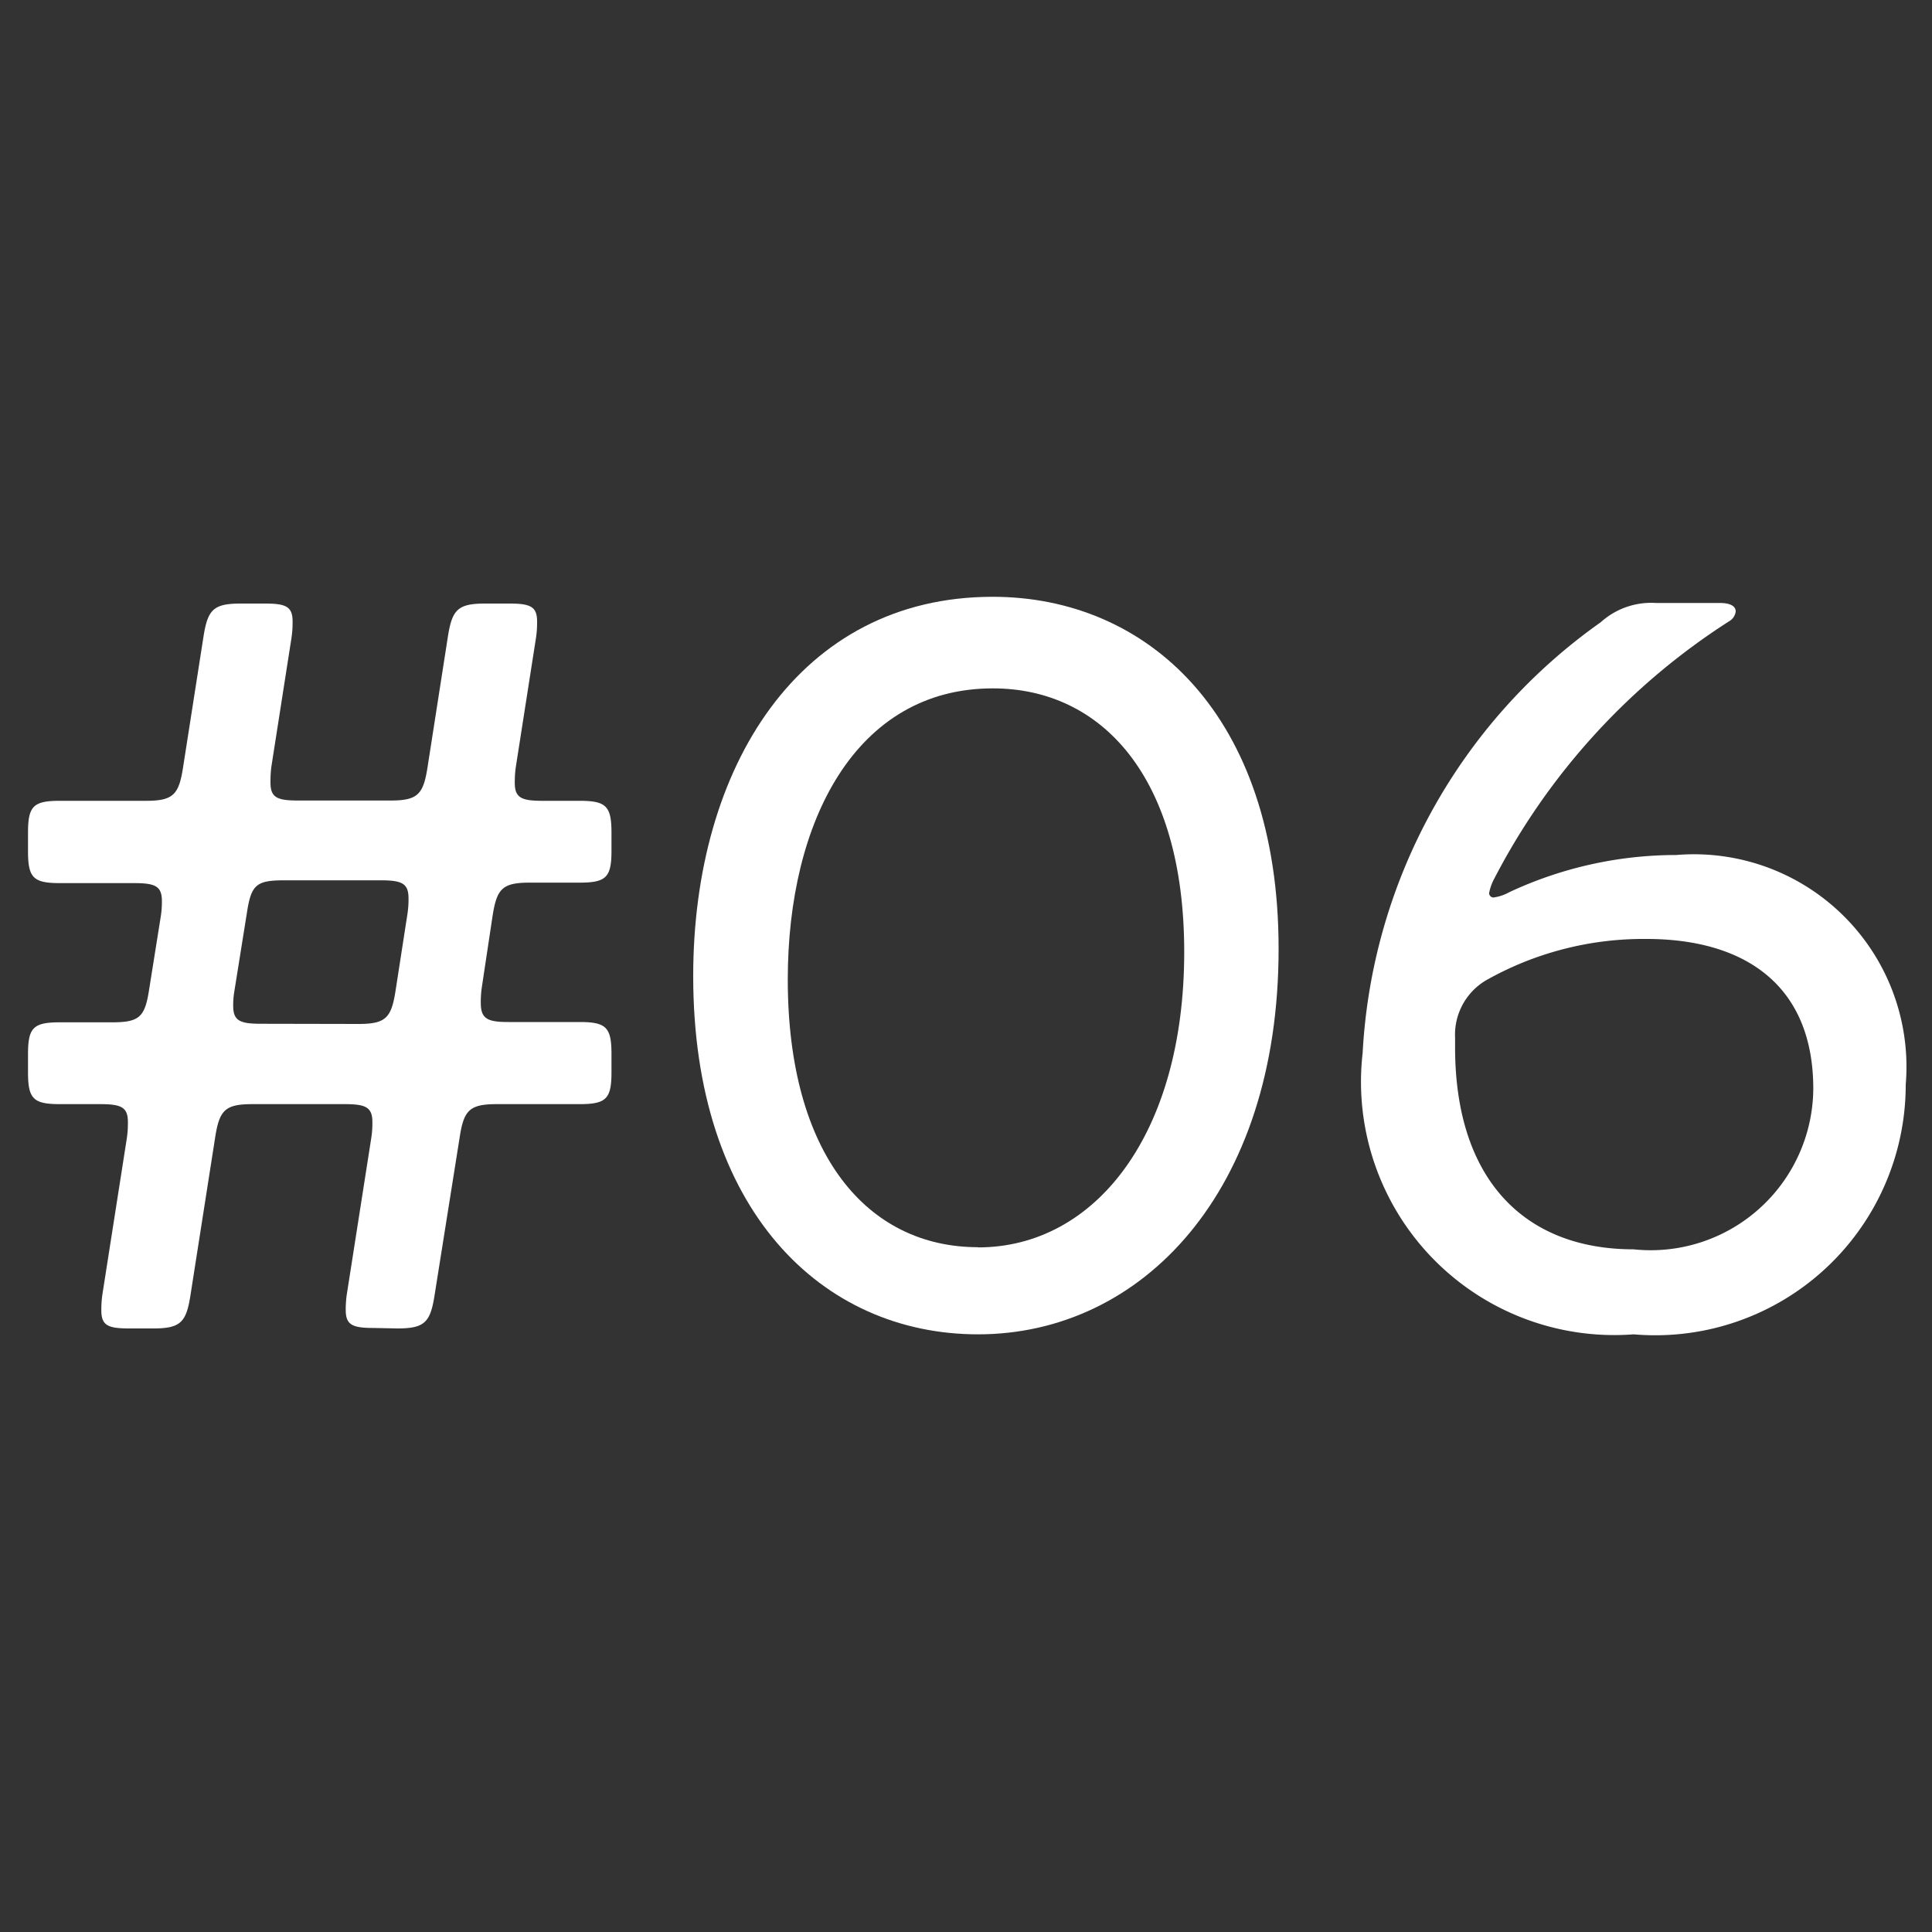
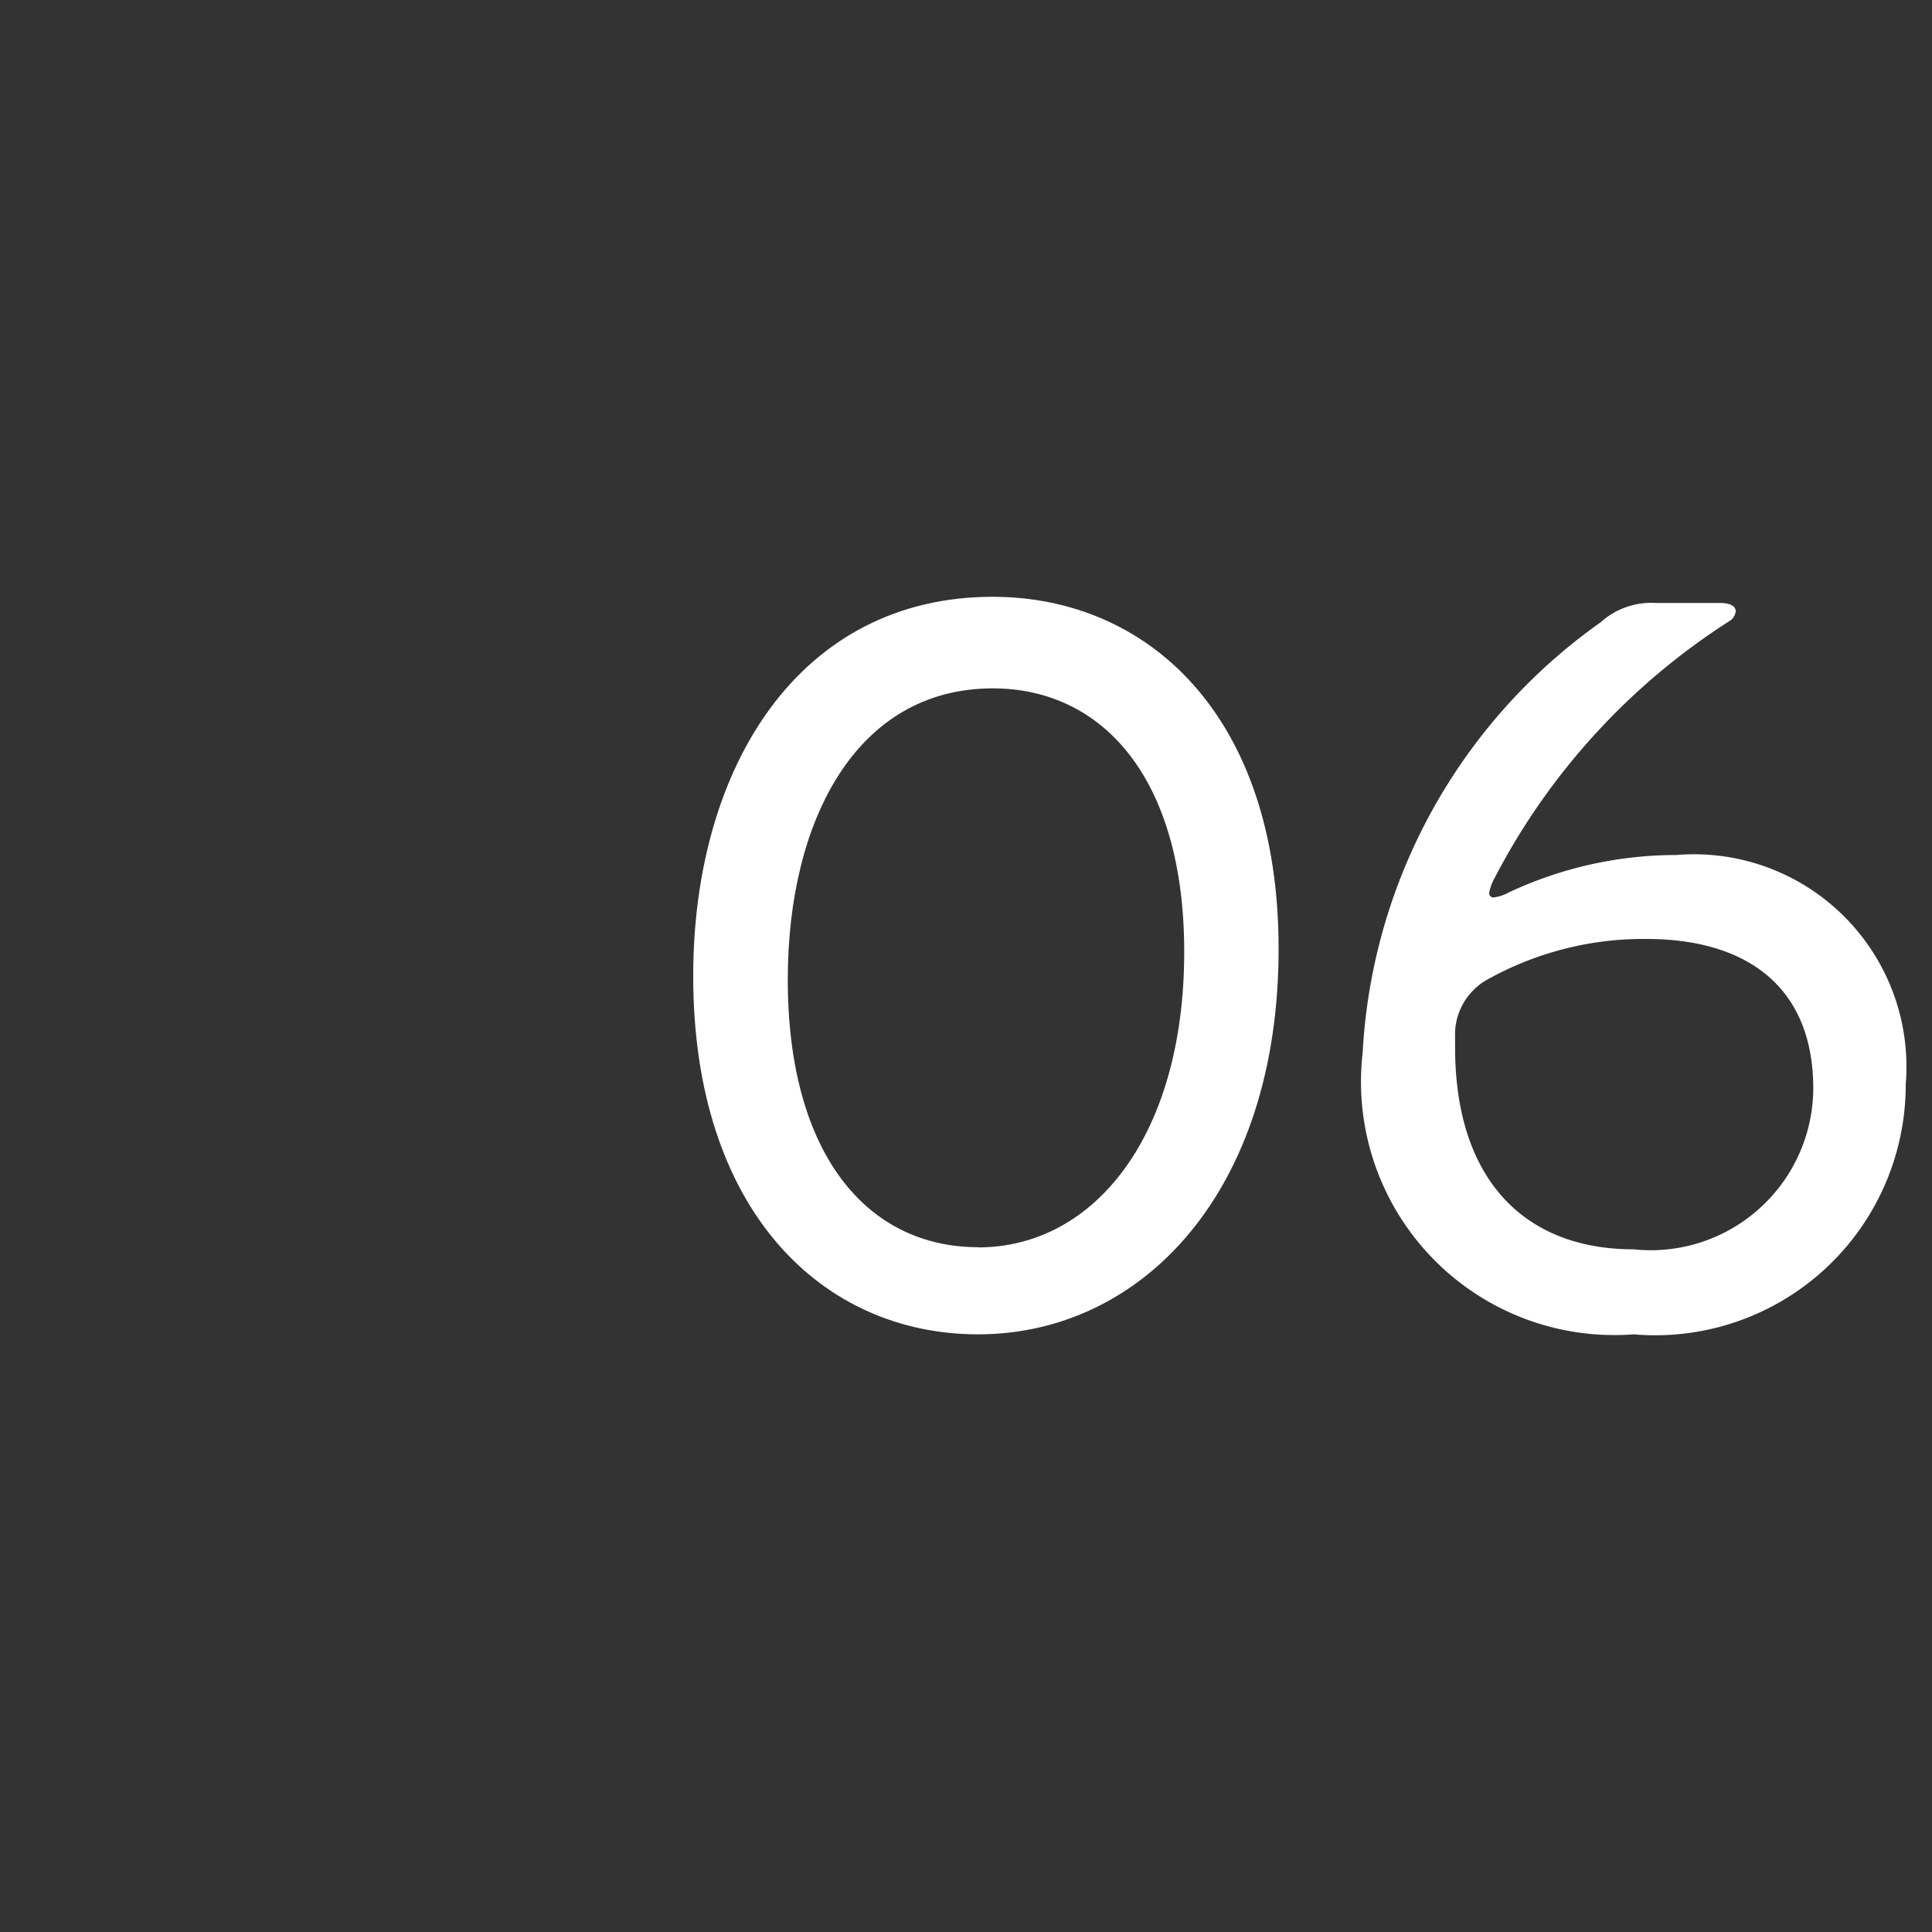
<svg xmlns="http://www.w3.org/2000/svg" id="レイヤー_1" data-name="レイヤー 1" width="20" height="20" viewBox="0 0 20 20">
  <rect x="0" y="0" width="20" height="20" fill="#333333" stroke="none" />
  <defs>
    <style>.cls-1{fill:#fff;}</style>
  </defs>
-   <path class="cls-1" d="M3.865,13.747c-.219,0-.286-.033-.286-.187A1.088,1.088,0,0,1,3.59,13.4l.253-1.617a1.009,1.009,0,0,0,.012-.166c0-.154-.067-.187-.286-.187H2.611c-.286,0-.341.066-.385.353L1.973,13.4c-.044.286-.1.352-.385.352H1.335c-.22,0-.286-.033-.286-.187A1.088,1.088,0,0,1,1.06,13.4l.253-1.617a1.1,1.1,0,0,0,.011-.166c0-.154-.066-.187-.286-.187H.62c-.275,0-.33-.055-.33-.33v-.187c0-.275.055-.33.33-.33h.539c.286,0,.341-.055.385-.341l.121-.759a.968.968,0,0,0,.011-.154c0-.154-.066-.187-.286-.187H.62c-.275,0-.33-.055-.33-.33V8.62c0-.275.055-.33.33-.33h.891c.286,0,.341-.066.385-.352L2.105,6.6c.044-.286.1-.352.385-.352h.253c.221,0,.286.033.286.187a1.088,1.088,0,0,1-.011.165L2.809,7.938A1.2,1.2,0,0,0,2.8,8.1c0,.154.065.187.285.187h.958c.285,0,.34-.066.384-.352L4.635,6.6c.044-.286.1-.352.386-.352h.253c.22,0,.286.033.286.187a1.088,1.088,0,0,1-.011.165L5.34,7.938a1.088,1.088,0,0,0-.011.165c0,.154.066.187.286.187H6c.275,0,.33.055.33.33v.187c0,.275-.055.33-.33.33H5.483c-.287,0-.341.066-.385.352l-.111.737a1.063,1.063,0,0,0-.01.154c0,.165.066.2.286.2H6c.275,0,.33.055.33.33V11.1c0,.275-.055.33-.33.33H5.142c-.286,0-.342.066-.385.353L4.5,13.4c-.044.286-.1.352-.386.352ZM3.712,10.6c.286,0,.34-.066.384-.352l.121-.781A1,1,0,0,0,4.229,9.3c0-.154-.067-.187-.286-.187h-1c-.287,0-.342.044-.386.33l-.132.825a.855.855,0,0,0-.011.143c0,.154.066.187.286.187Z" />
  <path class="cls-1" d="M10.125,13.813c-1.618,0-2.949-1.287-2.949-3.708,0-2.167,1.1-3.927,3.1-3.927,1.6,0,2.96,1.221,2.96,3.641C13.238,12.339,11.819,13.813,10.125,13.813Zm0-.9c1.21,0,2.134-1.167,2.134-3.059,0-1.815-.858-2.728-1.981-2.728-1.418,0-2.123,1.375-2.123,3.014C8.155,11.953,8.98,12.911,10.125,12.911Z" />
  <path class="cls-1" d="M19.728,11.227a2.593,2.593,0,0,1-2.817,2.586A2.622,2.622,0,0,1,14.106,10.9,5.84,5.84,0,0,1,16.57,6.442a.78.78,0,0,1,.573-.2h.66c.11,0,.165.033.165.088a.136.136,0,0,1-.066.1A6.961,6.961,0,0,0,15.47,9.093a.519.519,0,0,0-.055.154.047.047,0,0,0,.044.044.465.465,0,0,0,.165-.055,4.08,4.08,0,0,1,1.728-.385A2.2,2.2,0,0,1,19.728,11.227Zm-4.665-.385c0,1.365.715,2.091,1.848,2.091a1.683,1.683,0,0,0,1.86-1.662c0-1.078-.715-1.551-1.727-1.551a3.316,3.316,0,0,0-1.662.429.654.654,0,0,0-.319.594Z" />
</svg>